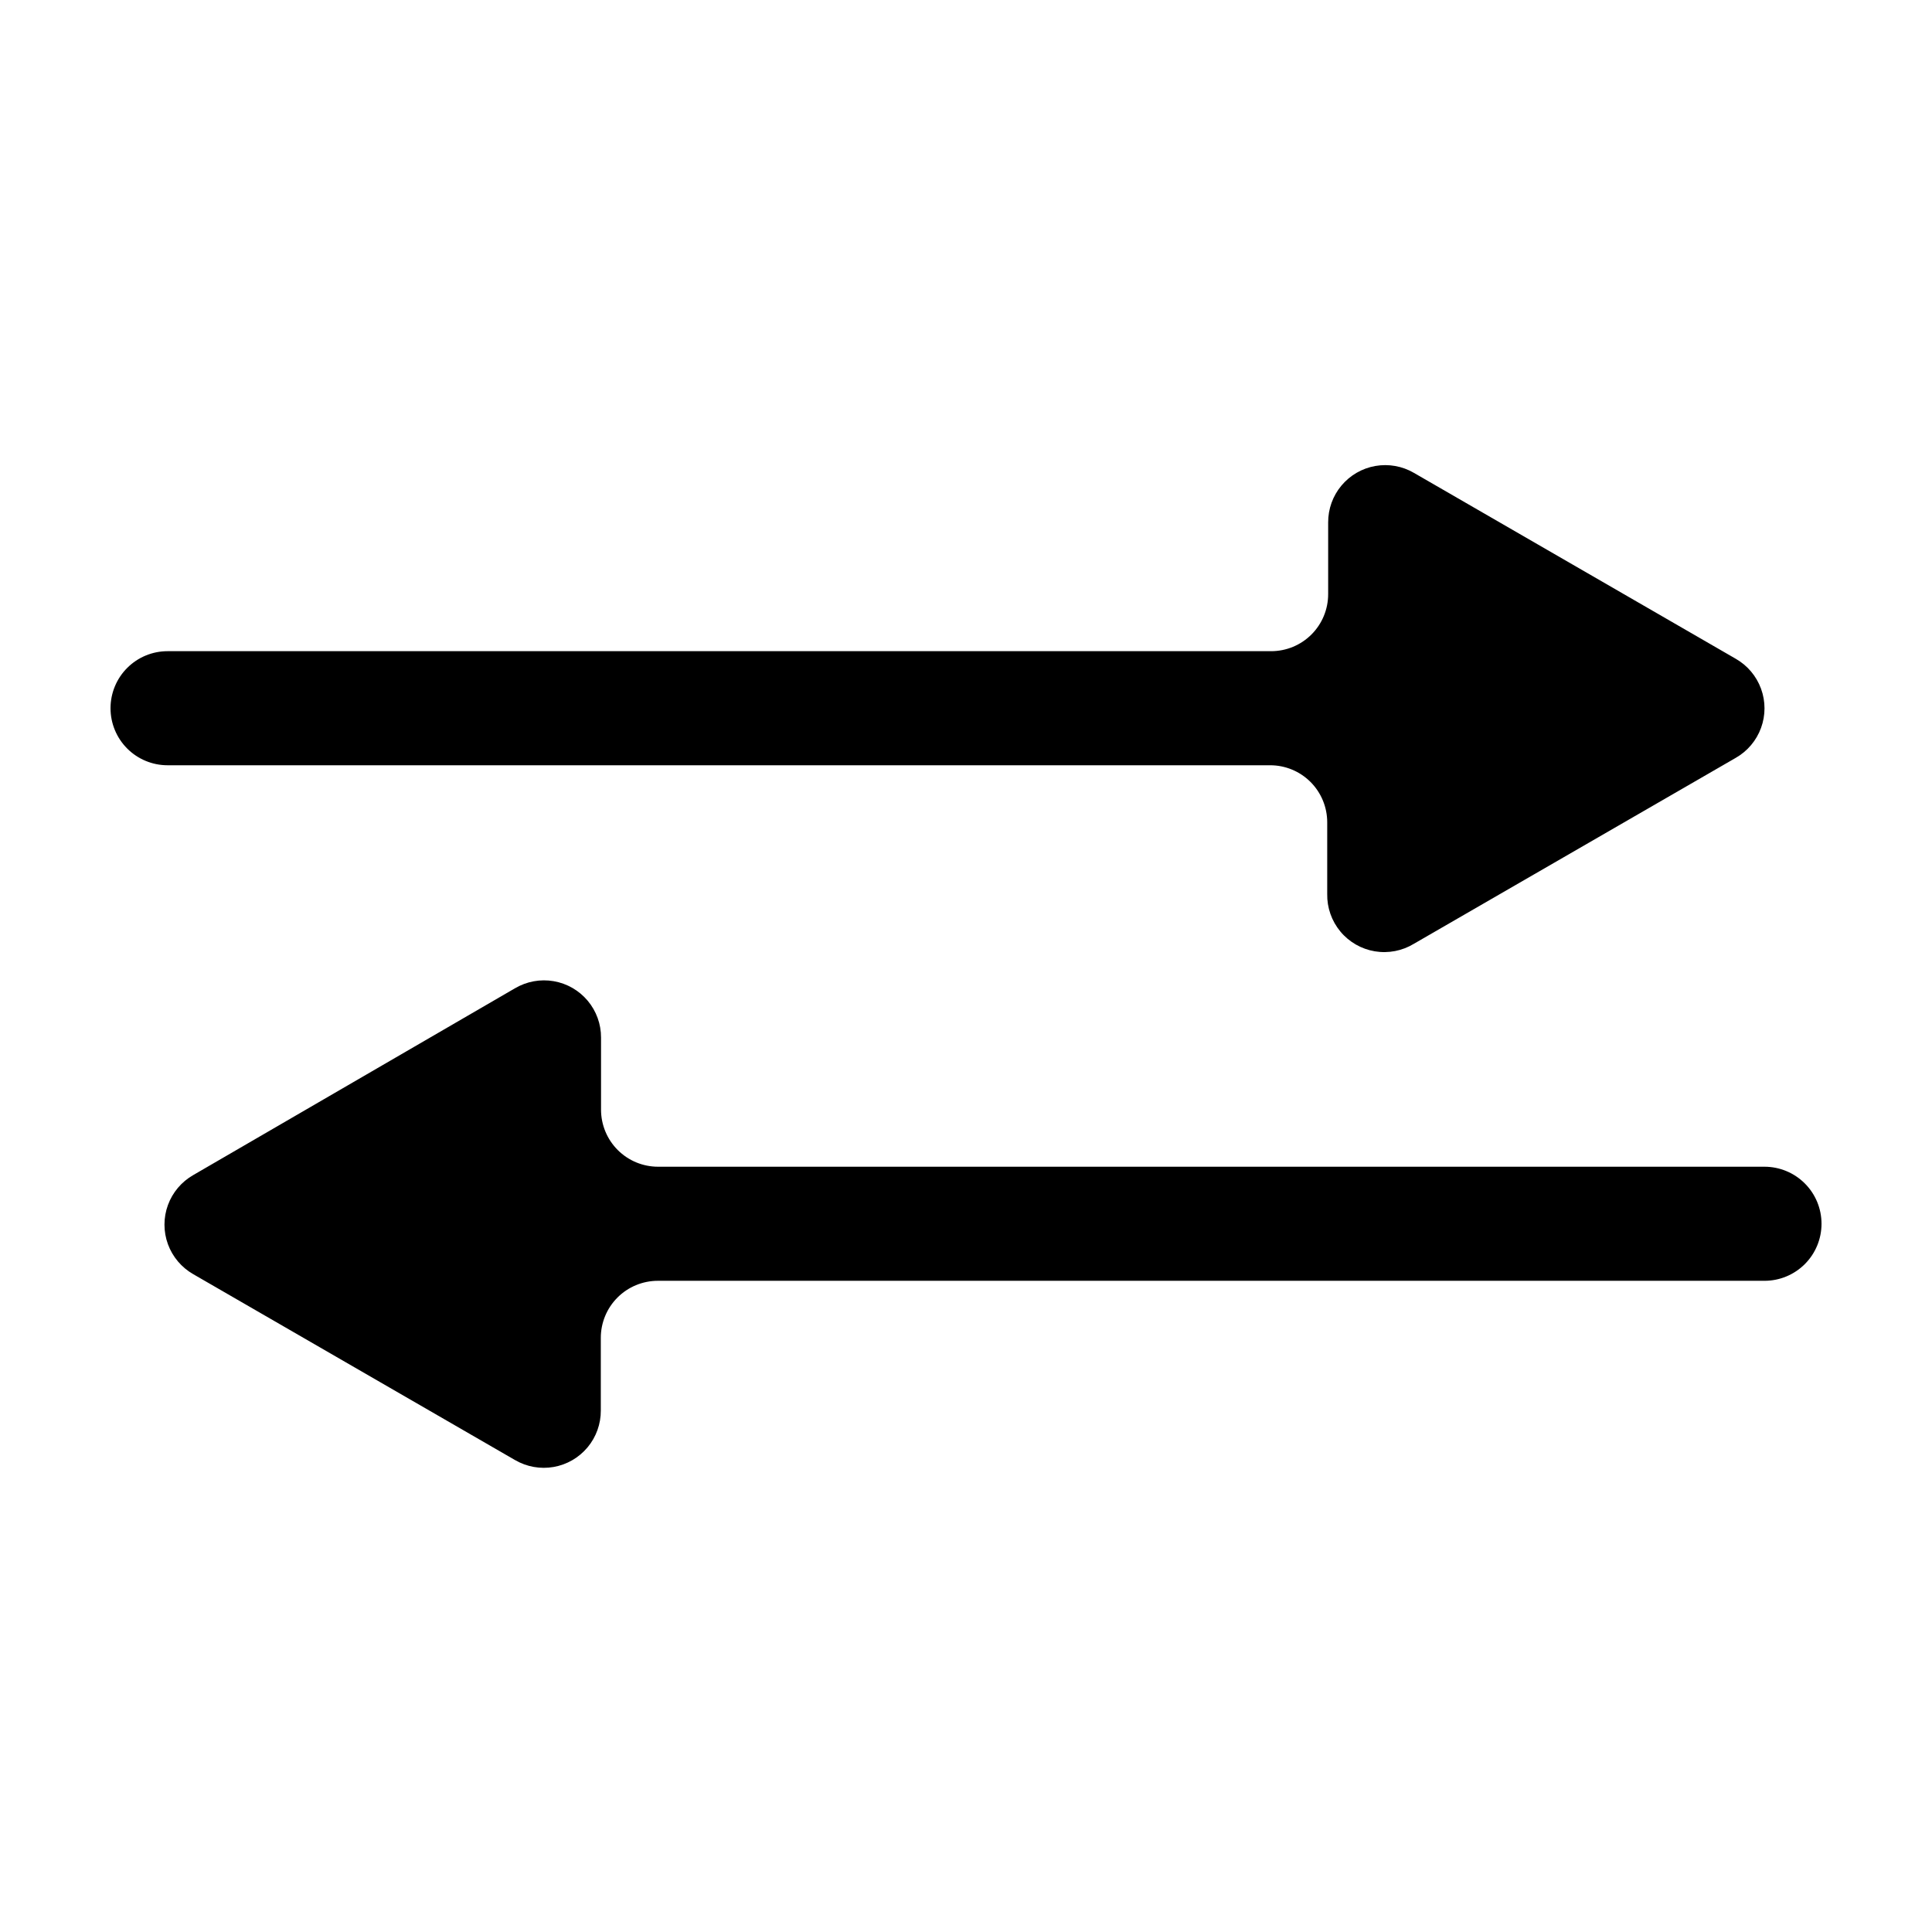
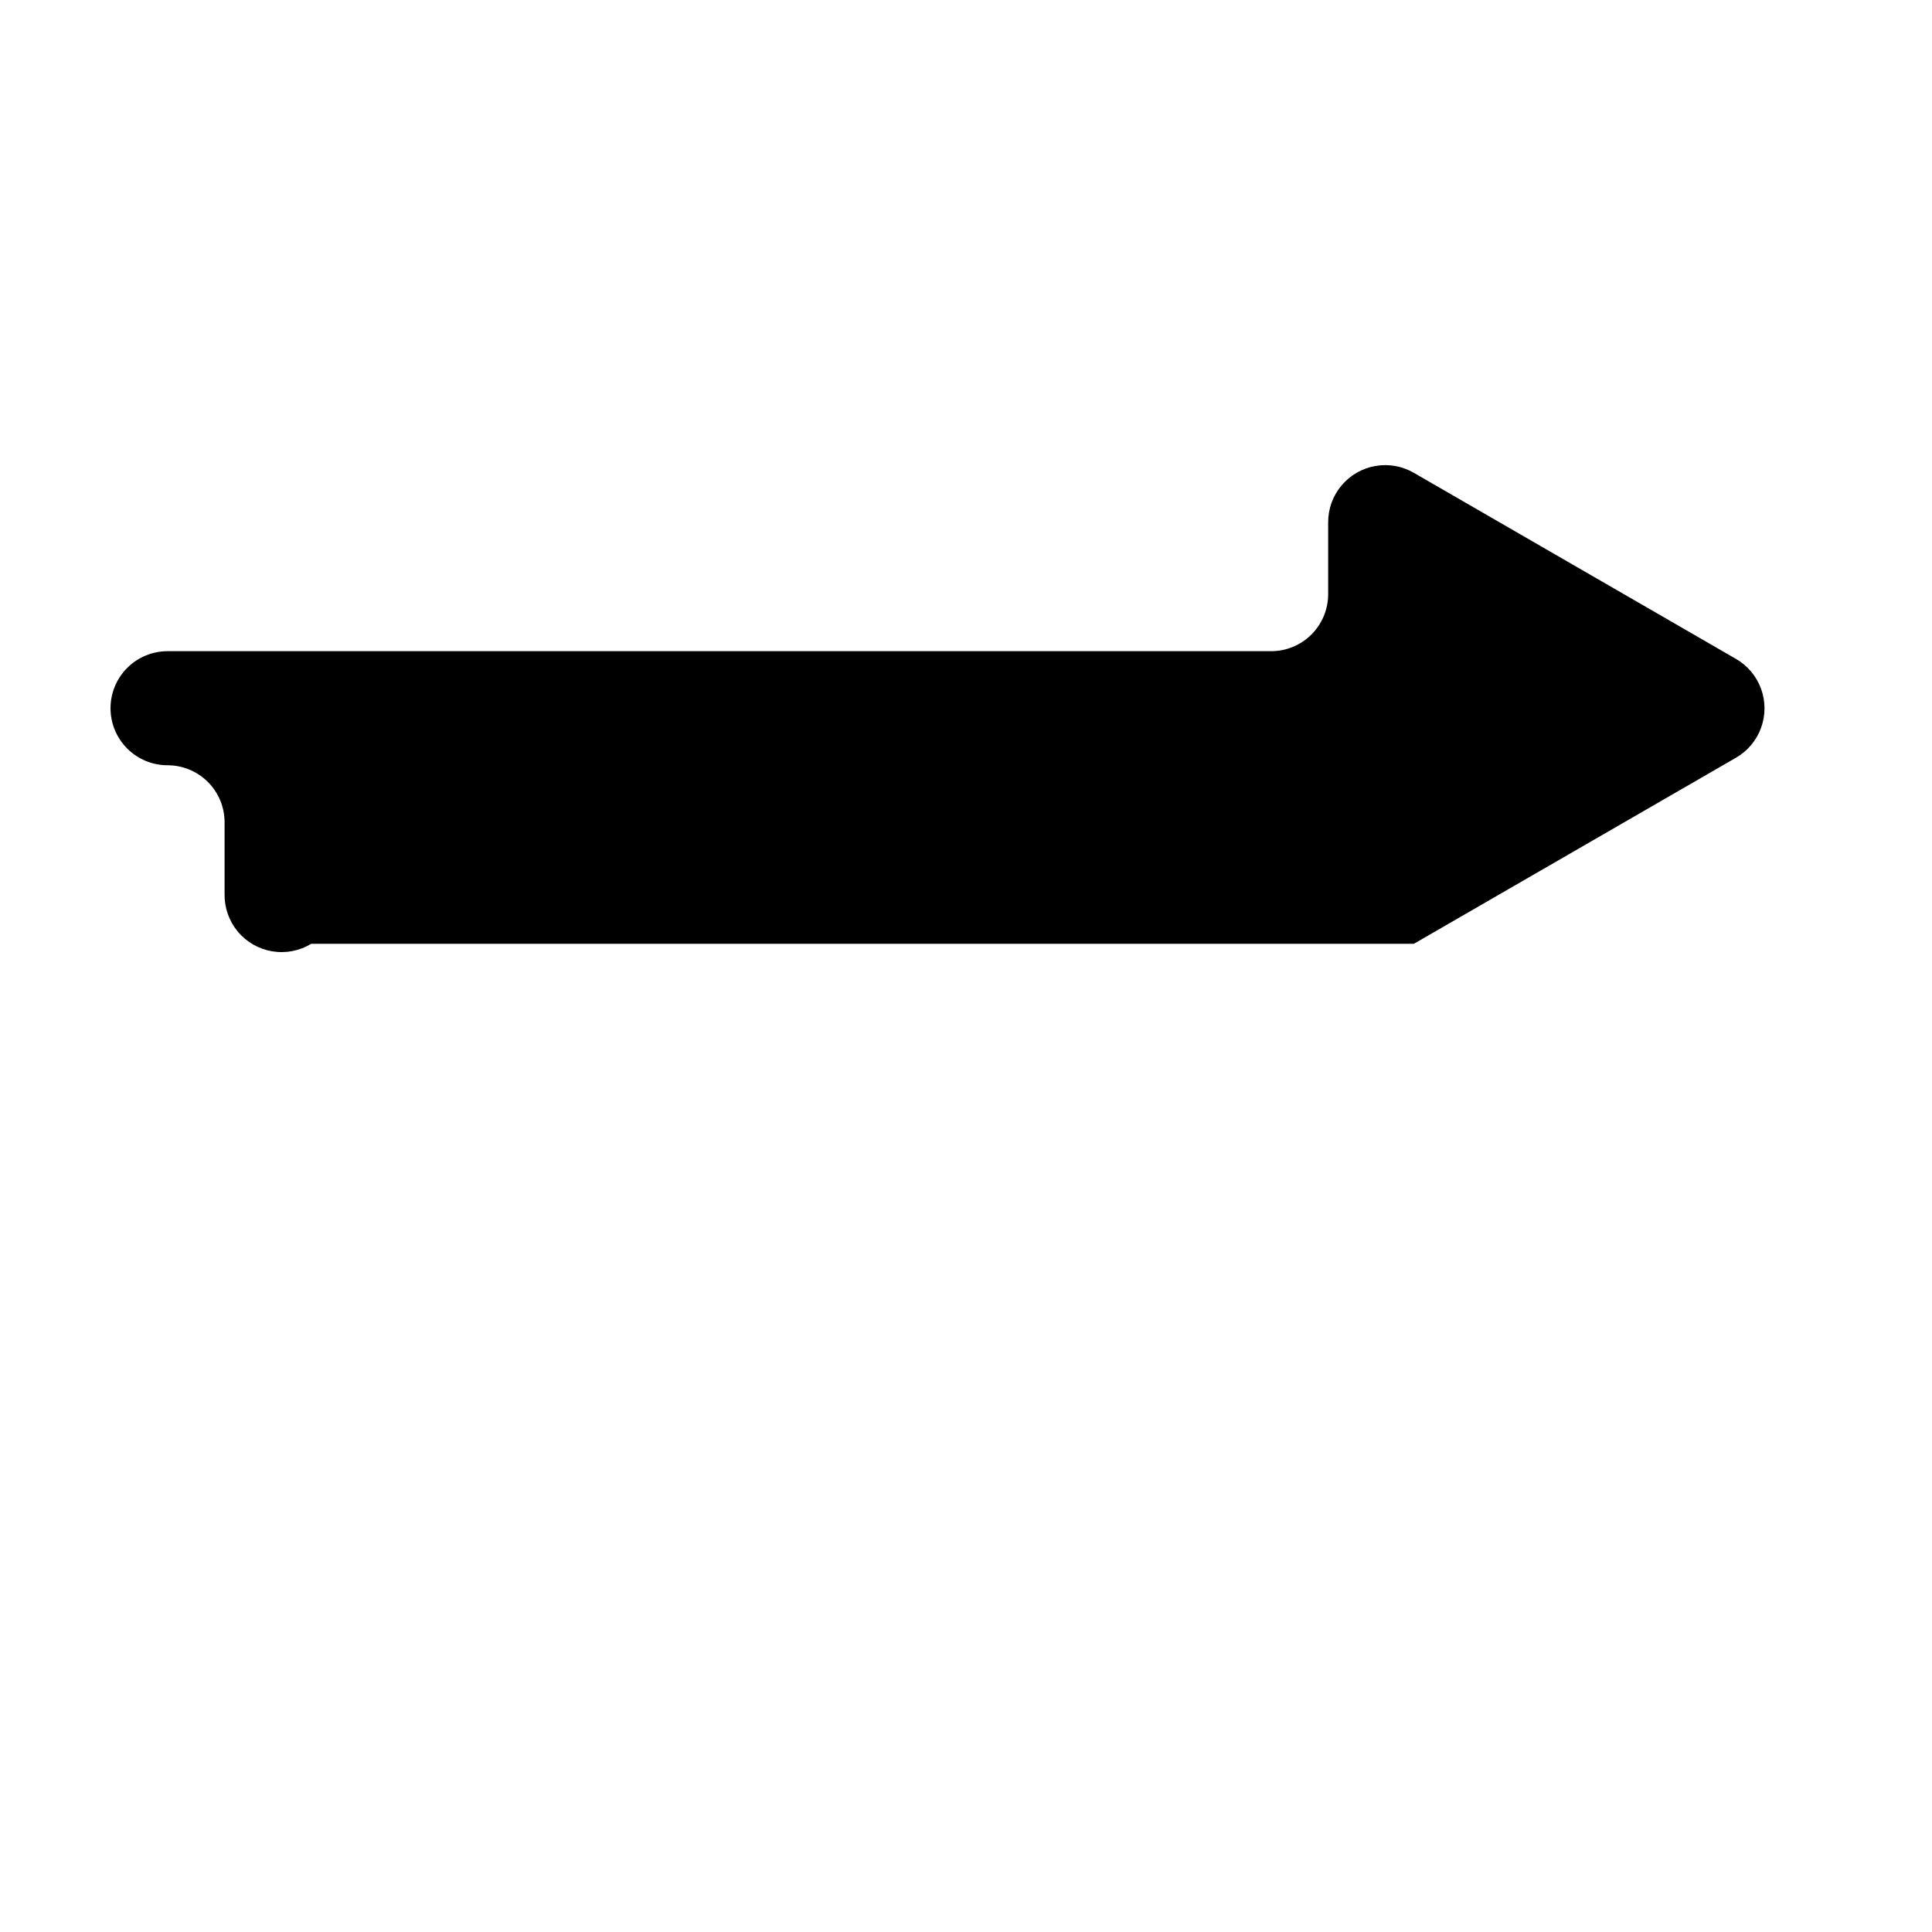
<svg xmlns="http://www.w3.org/2000/svg" fill="#000000" width="800px" height="800px" version="1.1" viewBox="144 144 512 512">
  <g>
-     <path d="m518.7 394.11 85.297-49.273c3.098-1.77 5.473-4.582 6.695-7.934 1.227-3.352 1.227-7.031 0-10.383-1.223-3.352-3.598-6.164-6.695-7.934l-85.297-49.273c-3.086-1.797-6.707-2.441-10.223-1.824s-6.699 2.461-8.988 5.203c-2.289 2.738-3.531 6.203-3.512 9.773v18.992c0 4.008-1.59 7.852-4.426 10.688s-6.68 4.426-10.688 4.426h-292.46c-4.008 0-7.852 1.594-10.688 4.43-2.836 2.832-4.426 6.676-4.426 10.688 0 4.008 1.59 7.852 4.426 10.688 2.836 2.832 6.68 4.426 10.688 4.426h292.21c4.008 0 7.852 1.59 10.688 4.426 2.832 2.836 4.426 6.68 4.426 10.688v18.992c-0.07 3.629 1.168 7.16 3.484 9.949 2.316 2.793 5.562 4.656 9.141 5.254 3.578 0.594 7.25-0.113 10.348-2z" />
-     <path d="m280.5 405.89-85.297 49.523c-3.098 1.77-5.473 4.582-6.699 7.934-1.223 3.352-1.223 7.027 0 10.383 1.227 3.352 3.602 6.16 6.699 7.934l85.297 49.273v-0.004c3.082 1.797 6.707 2.445 10.223 1.828s6.699-2.461 8.988-5.203c2.289-2.742 3.531-6.203 3.508-9.773v-19.246c0-4.008 1.594-7.852 4.43-10.688 2.832-2.832 6.68-4.426 10.688-4.426h293.27c4.008 0 7.856-1.594 10.688-4.426 2.836-2.836 4.426-6.68 4.426-10.688 0-4.012-1.59-7.856-4.426-10.688-2.832-2.836-6.68-4.43-10.688-4.43h-293.21c-4.012 0-7.856-1.59-10.688-4.426-2.836-2.836-4.43-6.68-4.43-10.688v-19.094c0.02-3.574-1.234-7.039-3.531-9.777-2.297-2.742-5.488-4.578-9.012-5.184-3.523-0.609-7.144 0.051-10.227 1.863z" />
+     <path d="m518.7 394.11 85.297-49.273c3.098-1.77 5.473-4.582 6.695-7.934 1.227-3.352 1.227-7.031 0-10.383-1.223-3.352-3.598-6.164-6.695-7.934l-85.297-49.273c-3.086-1.797-6.707-2.441-10.223-1.824s-6.699 2.461-8.988 5.203c-2.289 2.738-3.531 6.203-3.512 9.773v18.992c0 4.008-1.59 7.852-4.426 10.688s-6.68 4.426-10.688 4.426h-292.46c-4.008 0-7.852 1.594-10.688 4.43-2.836 2.832-4.426 6.676-4.426 10.688 0 4.008 1.59 7.852 4.426 10.688 2.836 2.832 6.68 4.426 10.688 4.426c4.008 0 7.852 1.59 10.688 4.426 2.832 2.836 4.426 6.68 4.426 10.688v18.992c-0.07 3.629 1.168 7.16 3.484 9.949 2.316 2.793 5.562 4.656 9.141 5.254 3.578 0.594 7.25-0.113 10.348-2z" />
  </g>
</svg>